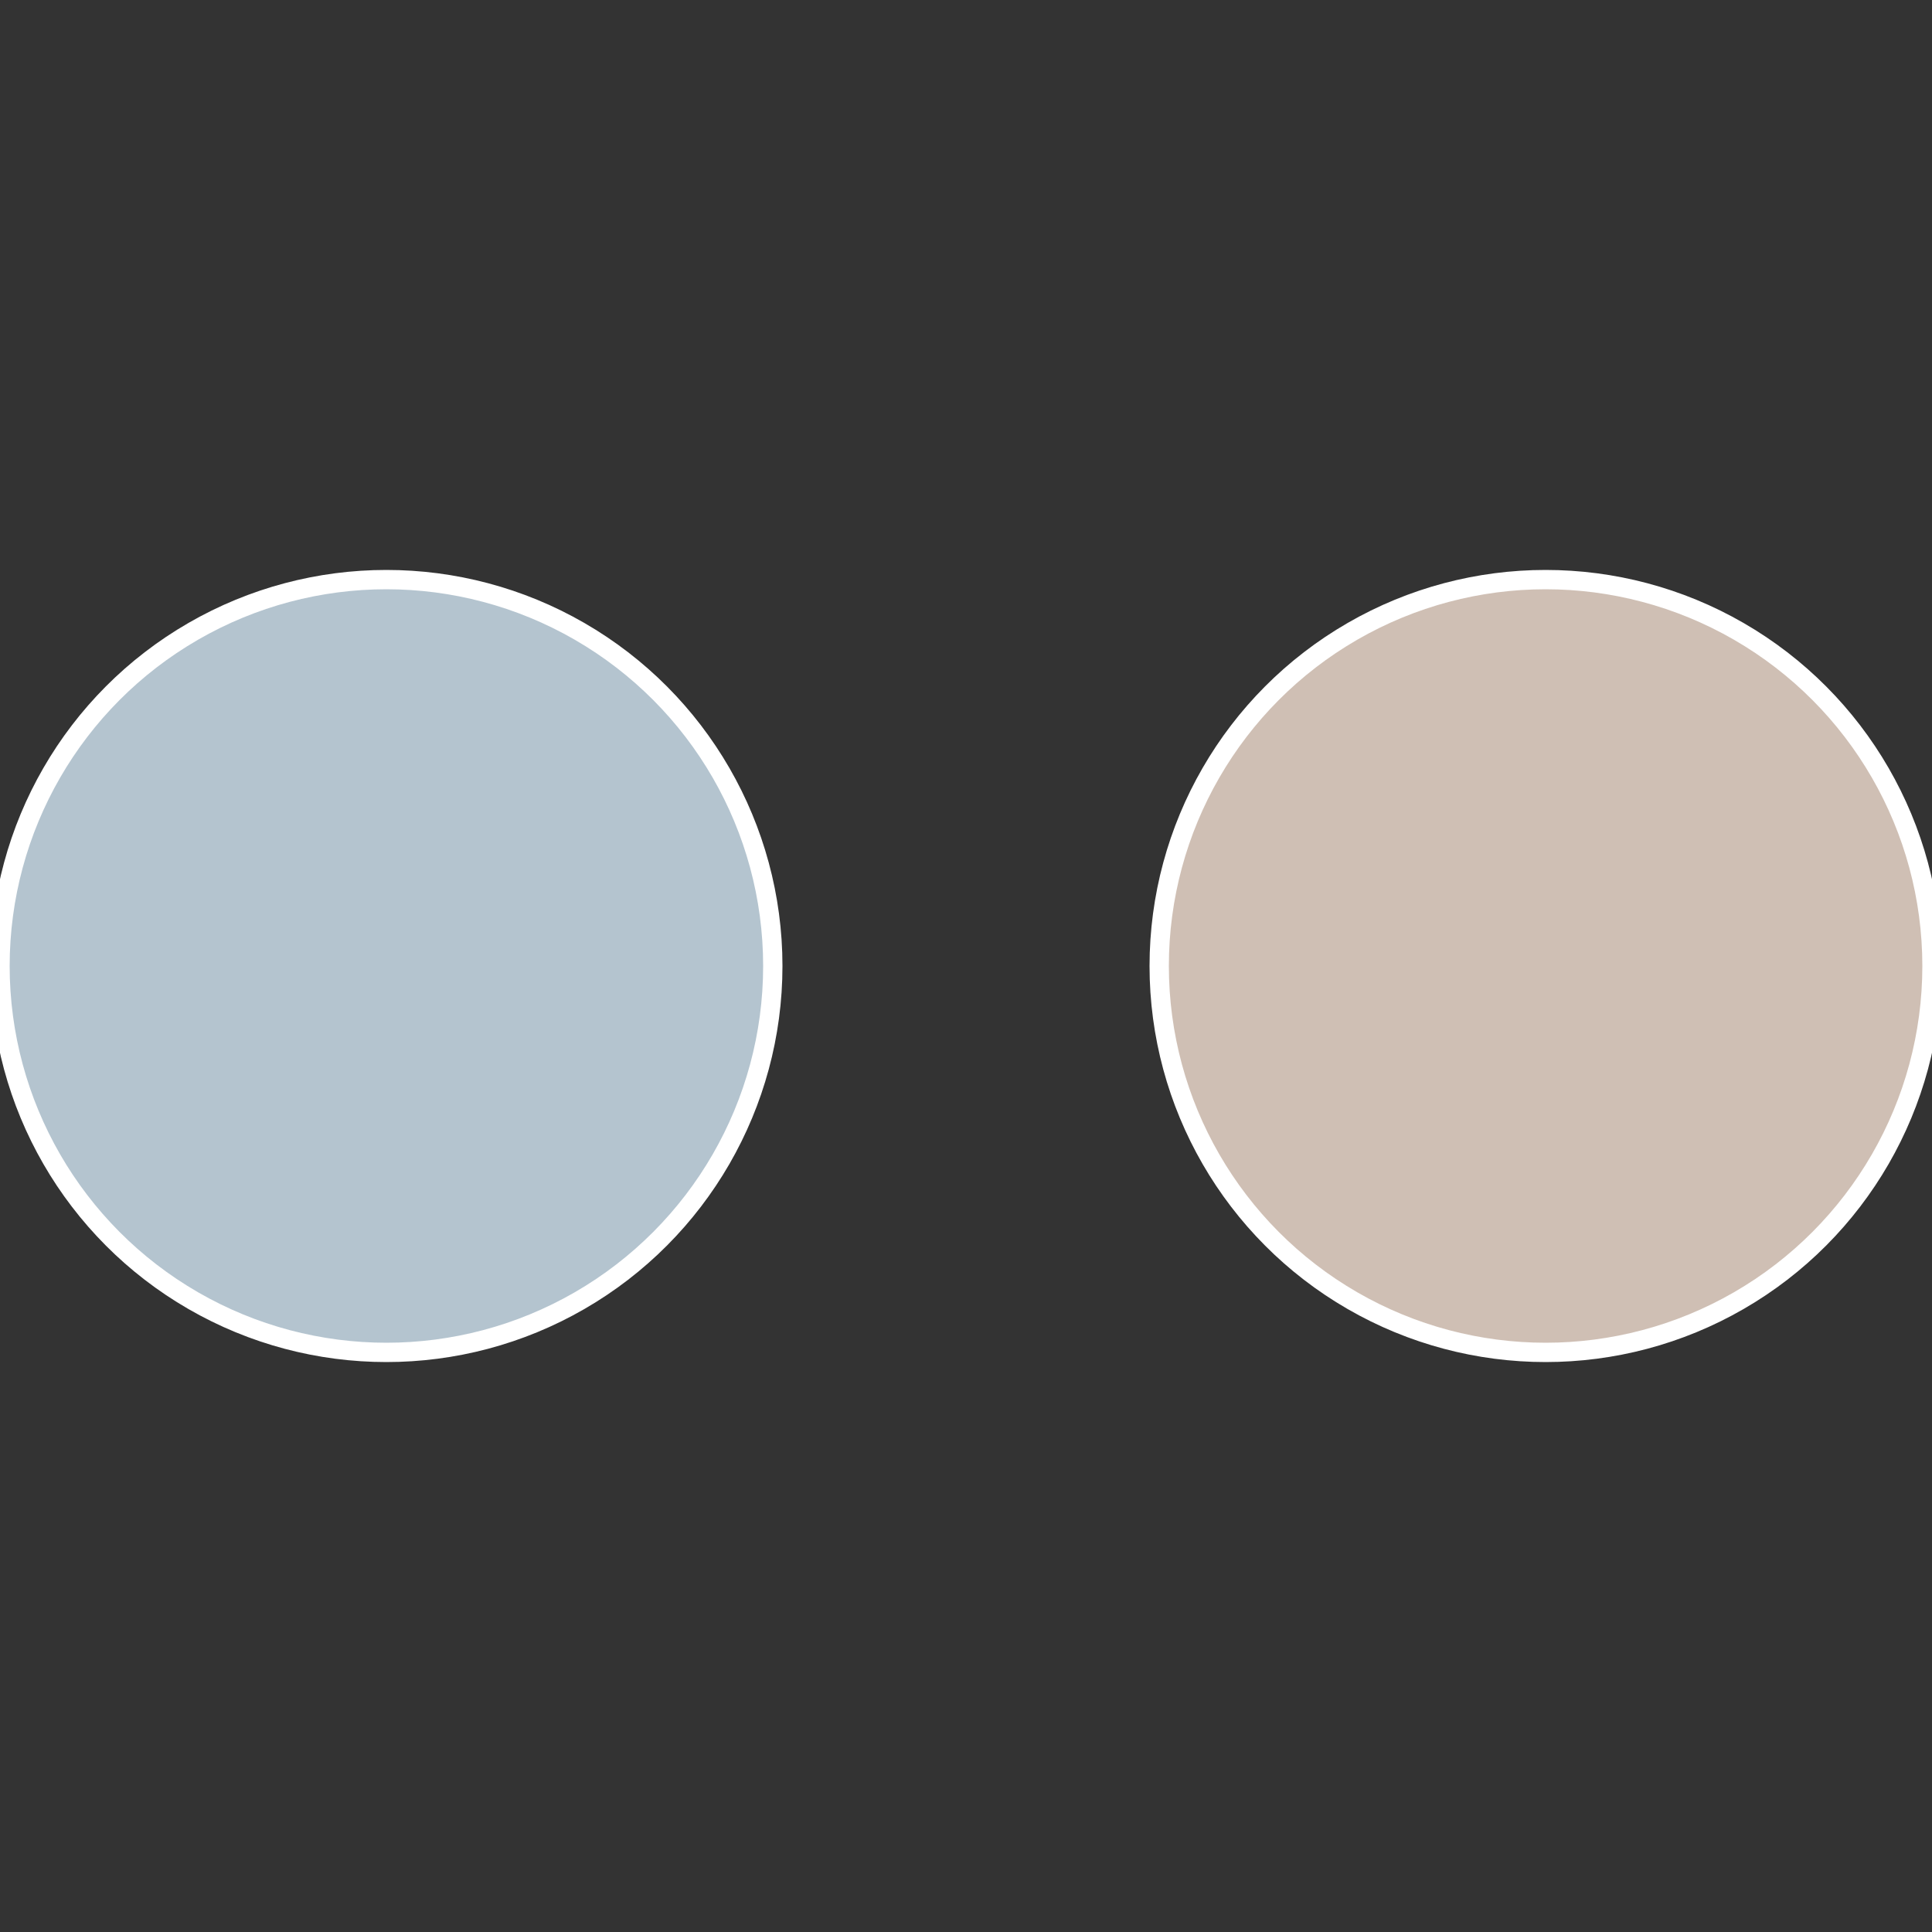
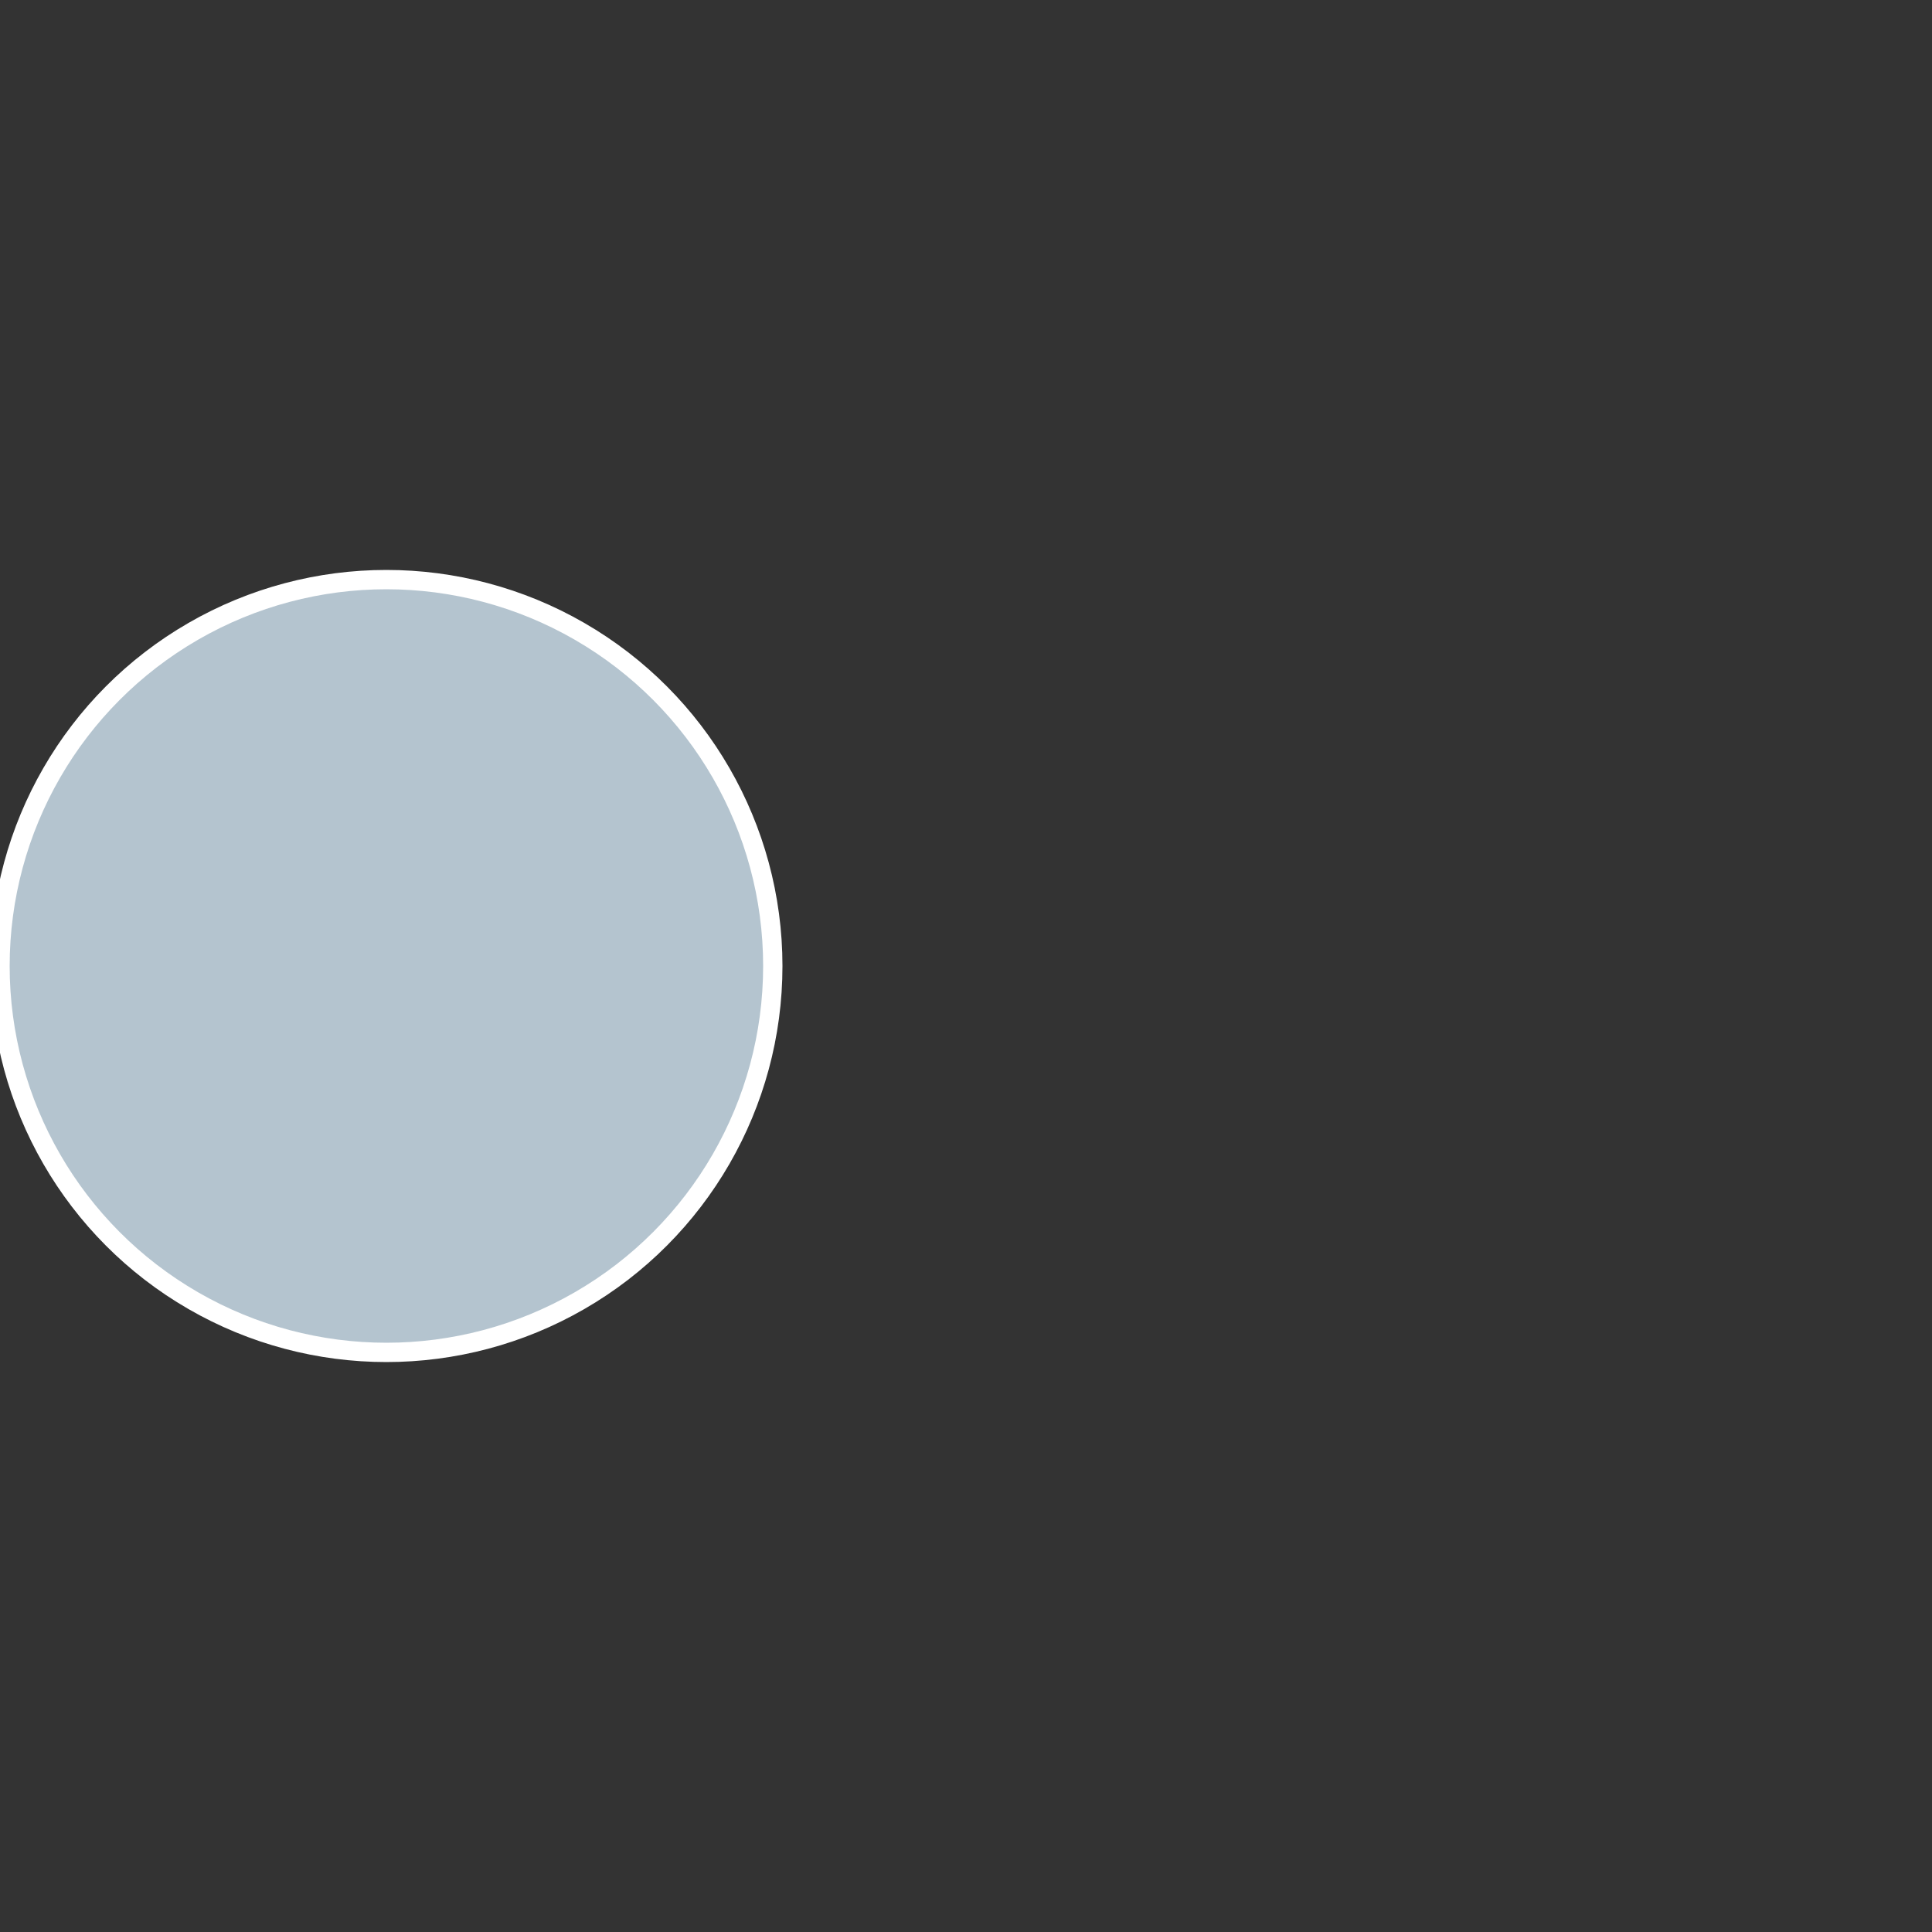
<svg xmlns="http://www.w3.org/2000/svg" width="500" height="500" viewBox="-1 -1 2 2">
  <rect x="-1" y="-1" width="2" height="2" fill="#333333" stroke="none" />
-   <circle cx="0.6" cy="0" r="0.4" fill="#cfbfb4" stroke="#fff" stroke-width="1%" />
  <circle cx="-0.6" cy="7.3478807948841E-17" r="0.4" fill="#b4c4cf" stroke="#fff" stroke-width="1%" />
</svg>